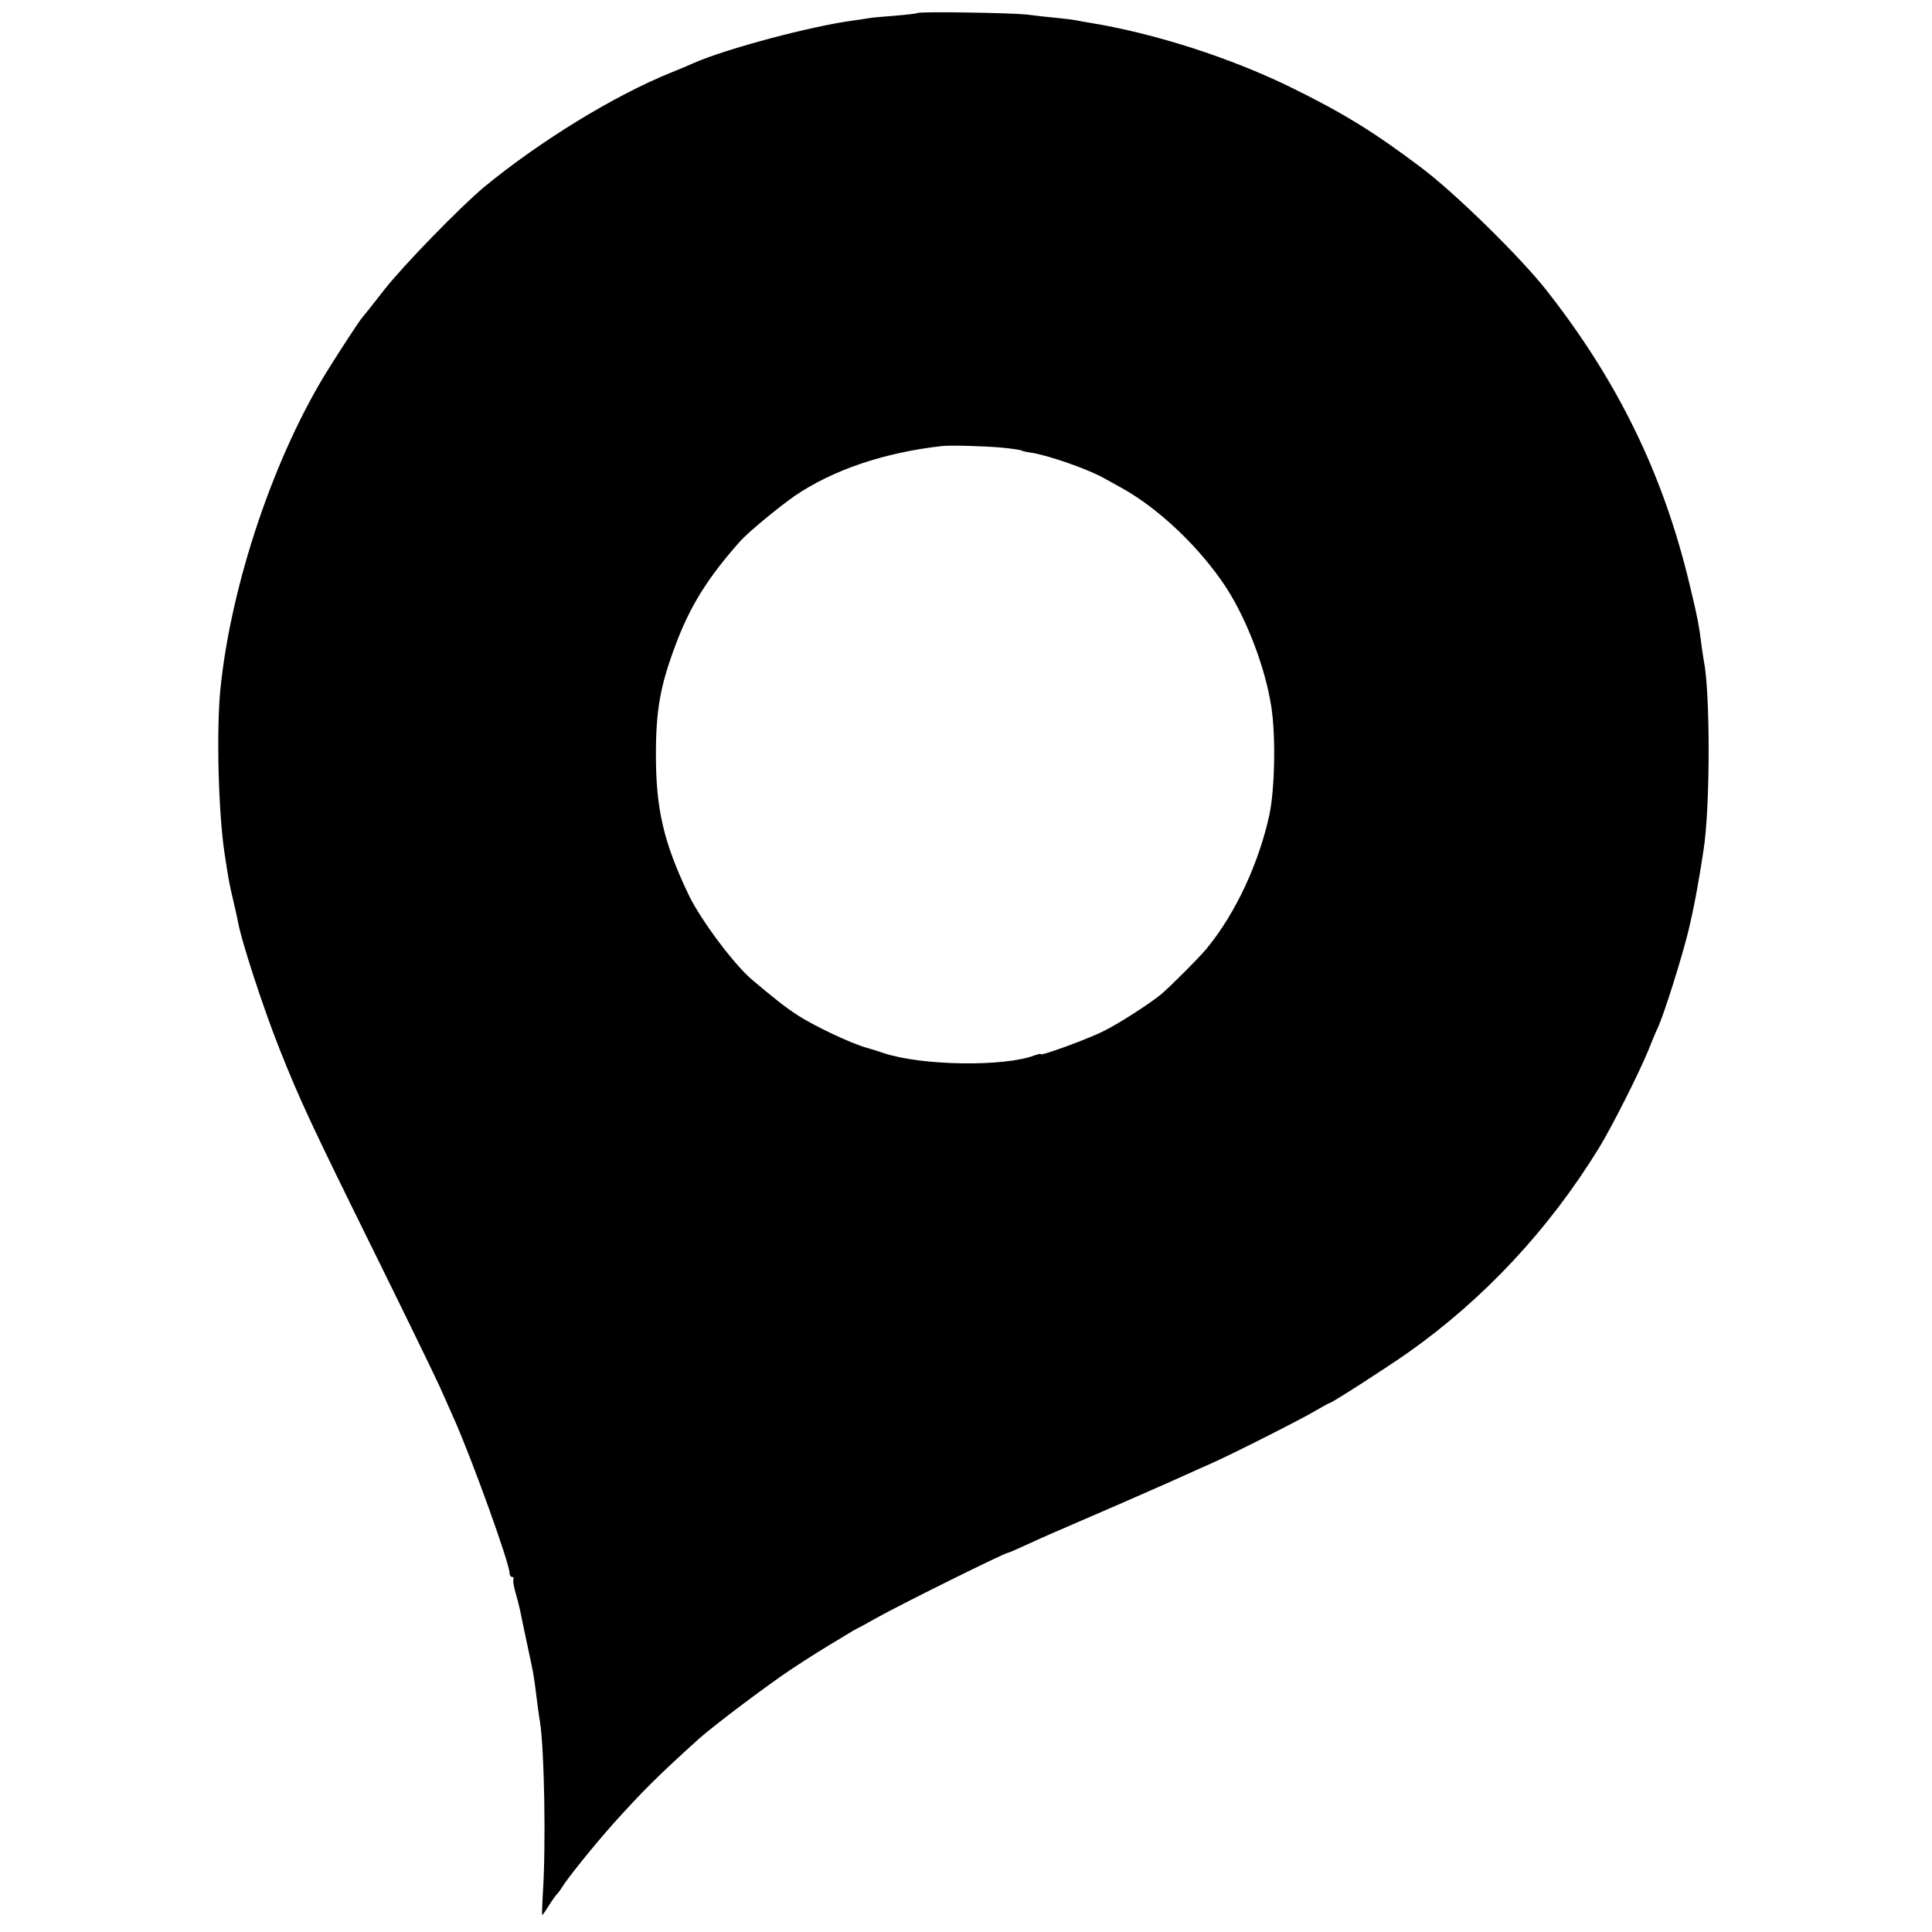
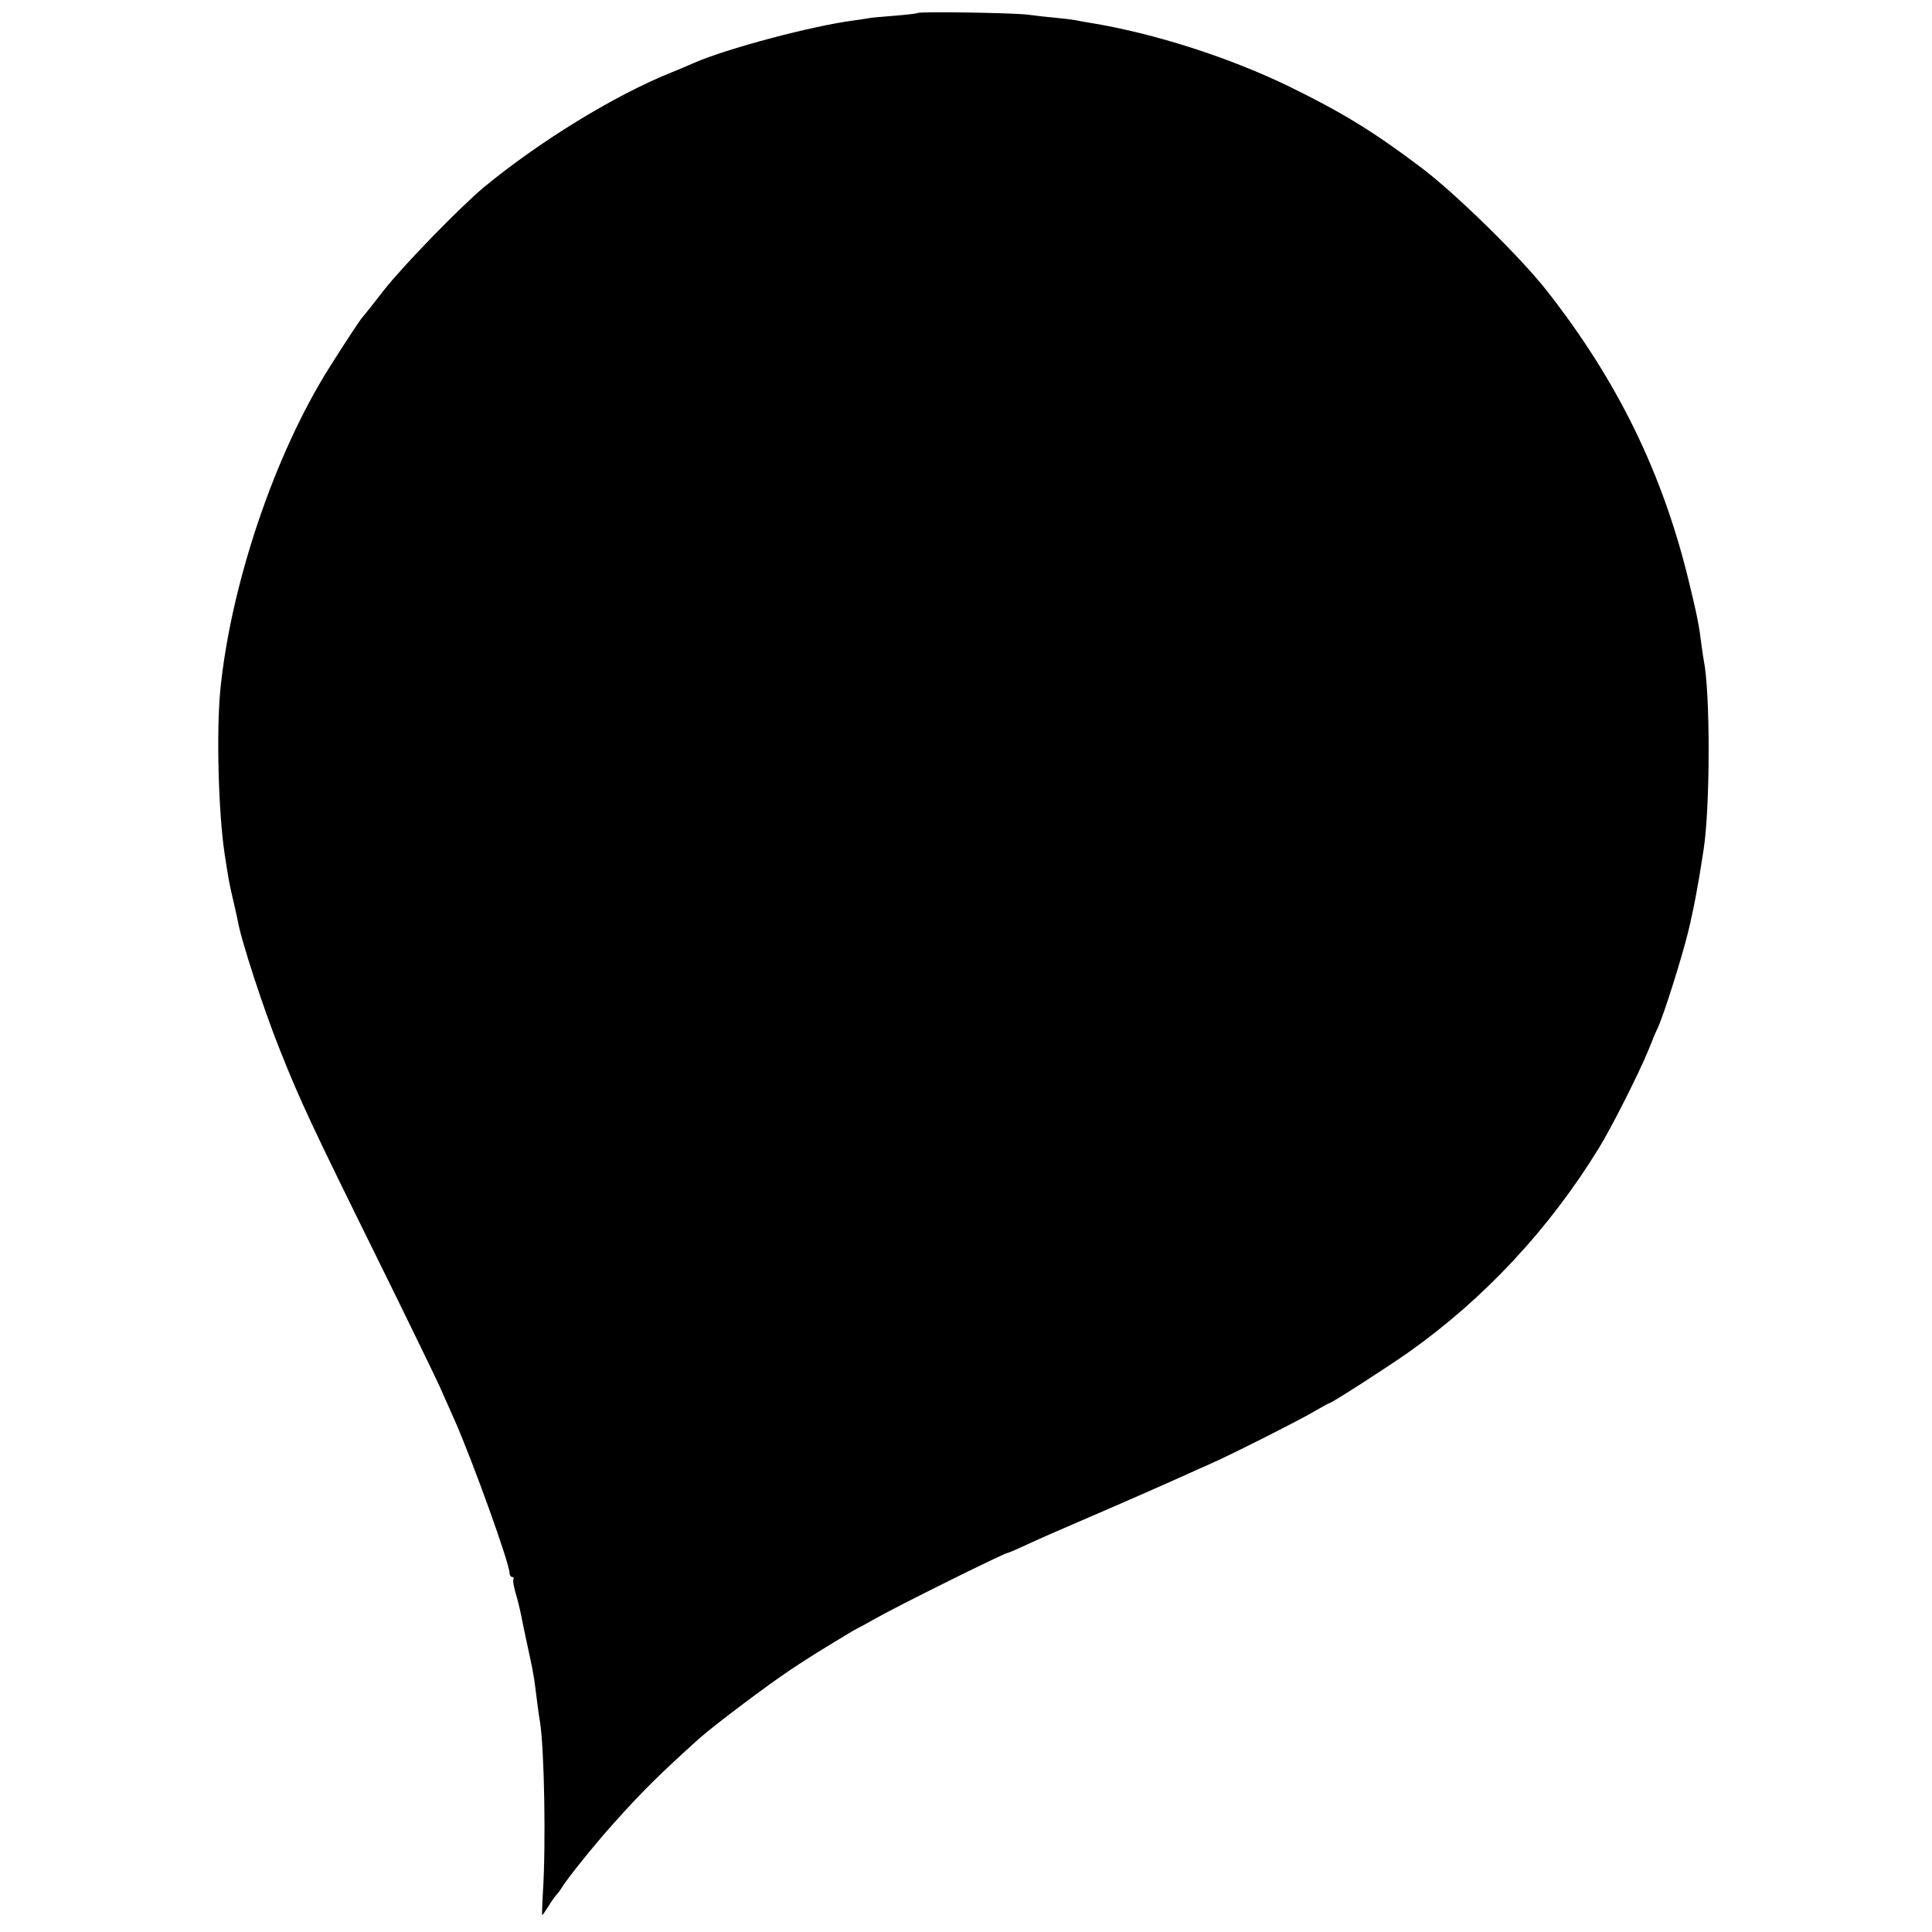
<svg xmlns="http://www.w3.org/2000/svg" version="1" width="1066.667" height="1066.667" viewBox="0 0 800 800">
-   <path d="M379.9 5.4c-.2.2-4.4.7-9.3 1.1-5 .4-9.8.8-10.7 1-.9.2-3.9.6-6.6 1-17.4 2.3-52.6 11.7-65.8 17.5-2.2 1-6.5 2.8-9.5 4-23.6 9.5-54.4 28.4-77.6 47.5-9.7 8.1-33.3 32.3-41.3 42.5-4.5 5.8-8.8 11.2-9.6 12.1-1.2 1.6-7.5 11.1-13 19.9-22.7 35.9-41 90-45.3 134-1.6 17.2-.8 50.1 1.8 67.5 1.7 11.1 2 12.7 3.5 19 .8 3.3 1.6 7.1 1.9 8.5 1.3 8 10.7 36.7 17.4 53.5 8.5 21.4 13.2 31.4 40.4 86.5 11.8 23.9 23.4 47.8 25.8 53 2.3 5.2 5 11.3 6 13.5 7.6 17.1 23 59.9 23 63.9 0 .9.5 1.6 1.1 1.6.5 0 .8.4.5.9-.3.5.1 3 .9 5.7s1.6 6 1.9 7.4c.3 1.4 1.4 7 2.6 12.5 2.7 12.5 2.8 13.1 3.5 18 .8 6.4 1.6 12.8 2.1 15.5 1.8 11.3 2.5 51 1.2 70.7-.3 5.1-.4 9.3-.3 9.3.2 0 1.3-1.6 2.5-3.5 1.2-2 2.7-4.1 3.3-4.8.7-.7 1.7-2 2.2-2.9 2.7-4.4 13.9-18.2 21.5-26.7 12.3-13.7 18.9-20.2 35.5-35.2 6.2-5.5 28.1-22 38-28.6 7.7-5.1 11.7-7.6 24-15 1.1-.7 2.7-1.6 3.5-2 .8-.4 4.2-2.2 7.5-4.1 9.5-5.4 53.5-27.2 54.8-27.2.3 0 3.8-1.5 7.9-3.4 4-1.9 13.6-6.1 21.3-9.4 15.6-6.7 36.1-15.7 44.5-19.5 3-1.4 7.8-3.5 10.5-4.7 8.4-3.7 37.7-18.5 43.3-21.9 2.9-1.7 5.5-3.1 5.7-3.1.9 0 23.7-14.7 32.4-20.8 31.6-22.3 58.5-51.2 79.1-84.7 5.1-8.2 16.7-31.2 20.5-40.5 1.4-3.6 3.2-7.9 4-9.5 2.7-6 9.7-28.3 12.5-39.5 2.4-10 4.2-19.5 6.4-34 2.8-17.9 2.8-65.4.1-78.5-.2-1.1-.6-3.8-.9-6-1-8.3-1.8-12.4-5.1-26-10.9-45.4-29.7-83.9-59.3-121.5-10.8-13.7-37.6-40-51.7-50.6-19.6-14.8-32.5-22.7-54.1-33.3-25.2-12.3-56.3-22.3-83.3-26.7-1.8-.3-4.3-.7-5.5-1-1.1-.2-4.8-.7-8.1-1-3.3-.3-8.9-.9-12.5-1.4-6.7-.7-44.4-1.3-45.1-.6zm35.5 180c3.8.4 7.3.9 7.7 1.2.4.2 2 .6 3.6.8 7.1 1 24.3 7 30.8 10.8 1.1.6 4.1 2.3 6.7 3.7 15.8 8.7 32.9 25.1 43.6 41.5 8.5 13.2 16.1 33 18.6 49.1 1.9 11.8 1.5 34.4-.8 45-4.4 20.1-14 40.7-25.8 55.1-3 3.7-15.5 16.2-19.1 19.2-4.7 3.8-16.7 11.6-23.2 14.9-5.9 3.1-26.5 10.7-26.5 9.8 0-.3-1.1 0-2.6.5-12.5 4.8-46.7 4.3-62.4-.9-1.4-.5-4.5-1.5-7-2.2-6.6-1.8-21.9-9.1-28.7-13.5-5.1-3.3-10-7.2-19.1-14.9-7.4-6.3-21.6-25.3-26.3-35.5-10.2-21.5-13.3-35.2-13.3-57.5 0-18.5 1.8-28.5 8-45.1 6.1-16.4 13.4-28.1 26.9-43.3 3.4-3.8 15.9-14.1 22.5-18.7 15.8-10.8 37.1-18 61-20.7 3.8-.4 17.7 0 25.4.7z" />
+   <path d="M379.9 5.4c-.2.2-4.4.7-9.3 1.1-5 .4-9.8.8-10.7 1-.9.2-3.9.6-6.6 1-17.4 2.3-52.6 11.7-65.8 17.5-2.2 1-6.5 2.8-9.5 4-23.6 9.5-54.4 28.4-77.6 47.5-9.7 8.1-33.3 32.3-41.3 42.5-4.5 5.8-8.8 11.2-9.6 12.1-1.2 1.6-7.5 11.1-13 19.9-22.7 35.9-41 90-45.3 134-1.6 17.2-.8 50.1 1.8 67.5 1.7 11.1 2 12.7 3.5 19 .8 3.3 1.6 7.1 1.9 8.5 1.3 8 10.7 36.7 17.4 53.5 8.5 21.4 13.2 31.4 40.4 86.5 11.8 23.9 23.4 47.8 25.8 53 2.3 5.2 5 11.3 6 13.5 7.6 17.1 23 59.9 23 63.9 0 .9.5 1.6 1.1 1.6.5 0 .8.4.5.9-.3.5.1 3 .9 5.7s1.6 6 1.9 7.4c.3 1.4 1.4 7 2.6 12.5 2.7 12.5 2.8 13.1 3.5 18 .8 6.4 1.6 12.8 2.1 15.5 1.8 11.3 2.5 51 1.2 70.7-.3 5.1-.4 9.3-.3 9.3.2 0 1.3-1.6 2.5-3.5 1.2-2 2.7-4.1 3.3-4.8.7-.7 1.7-2 2.2-2.9 2.7-4.4 13.9-18.2 21.5-26.7 12.3-13.7 18.9-20.2 35.5-35.2 6.2-5.5 28.1-22 38-28.6 7.7-5.1 11.7-7.6 24-15 1.1-.7 2.7-1.6 3.5-2 .8-.4 4.2-2.2 7.5-4.1 9.5-5.4 53.5-27.2 54.8-27.2.3 0 3.8-1.5 7.9-3.4 4-1.9 13.6-6.1 21.3-9.4 15.6-6.7 36.1-15.7 44.5-19.5 3-1.4 7.8-3.5 10.5-4.7 8.4-3.7 37.7-18.5 43.3-21.9 2.9-1.7 5.5-3.1 5.7-3.1.9 0 23.7-14.7 32.4-20.8 31.6-22.3 58.5-51.2 79.1-84.7 5.1-8.2 16.7-31.2 20.5-40.5 1.4-3.6 3.2-7.9 4-9.5 2.7-6 9.7-28.3 12.5-39.5 2.4-10 4.2-19.5 6.4-34 2.8-17.9 2.8-65.4.1-78.5-.2-1.1-.6-3.8-.9-6-1-8.3-1.8-12.4-5.1-26-10.9-45.4-29.7-83.9-59.3-121.5-10.8-13.7-37.6-40-51.7-50.6-19.6-14.8-32.5-22.7-54.1-33.3-25.2-12.3-56.3-22.3-83.3-26.7-1.8-.3-4.3-.7-5.5-1-1.1-.2-4.8-.7-8.1-1-3.3-.3-8.9-.9-12.5-1.4-6.7-.7-44.4-1.3-45.1-.6zm35.5 180z" />
</svg>